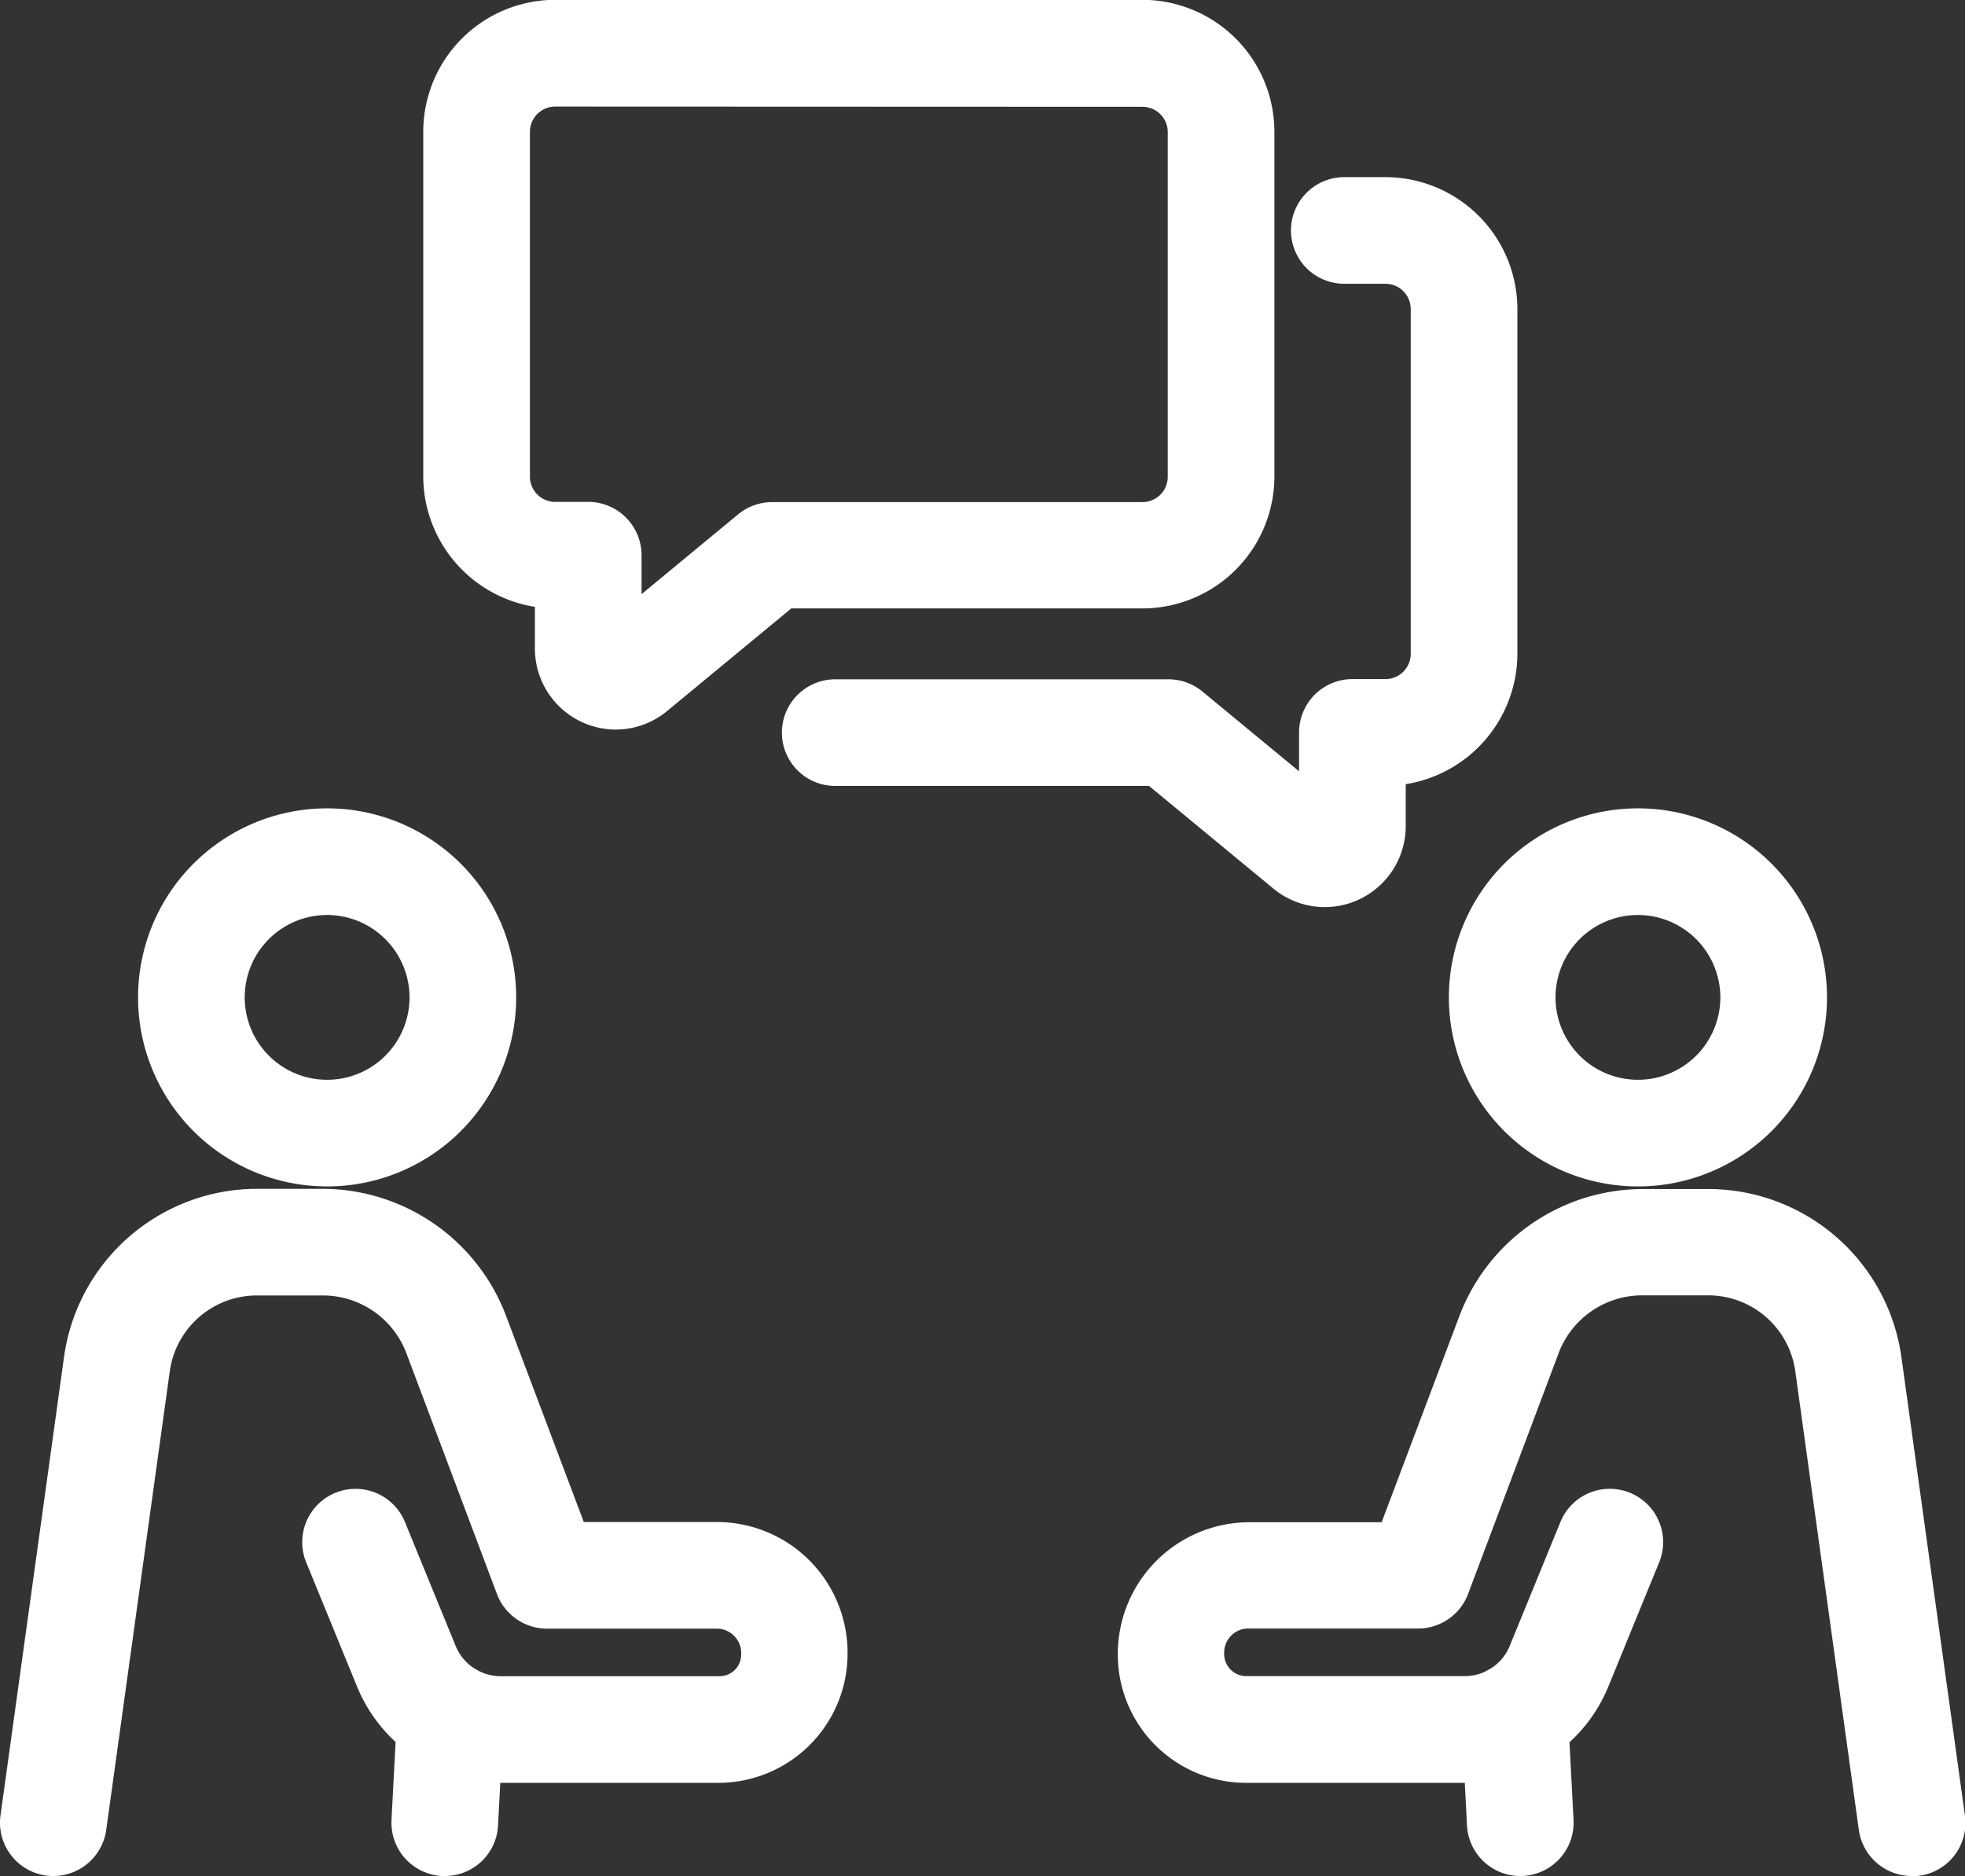
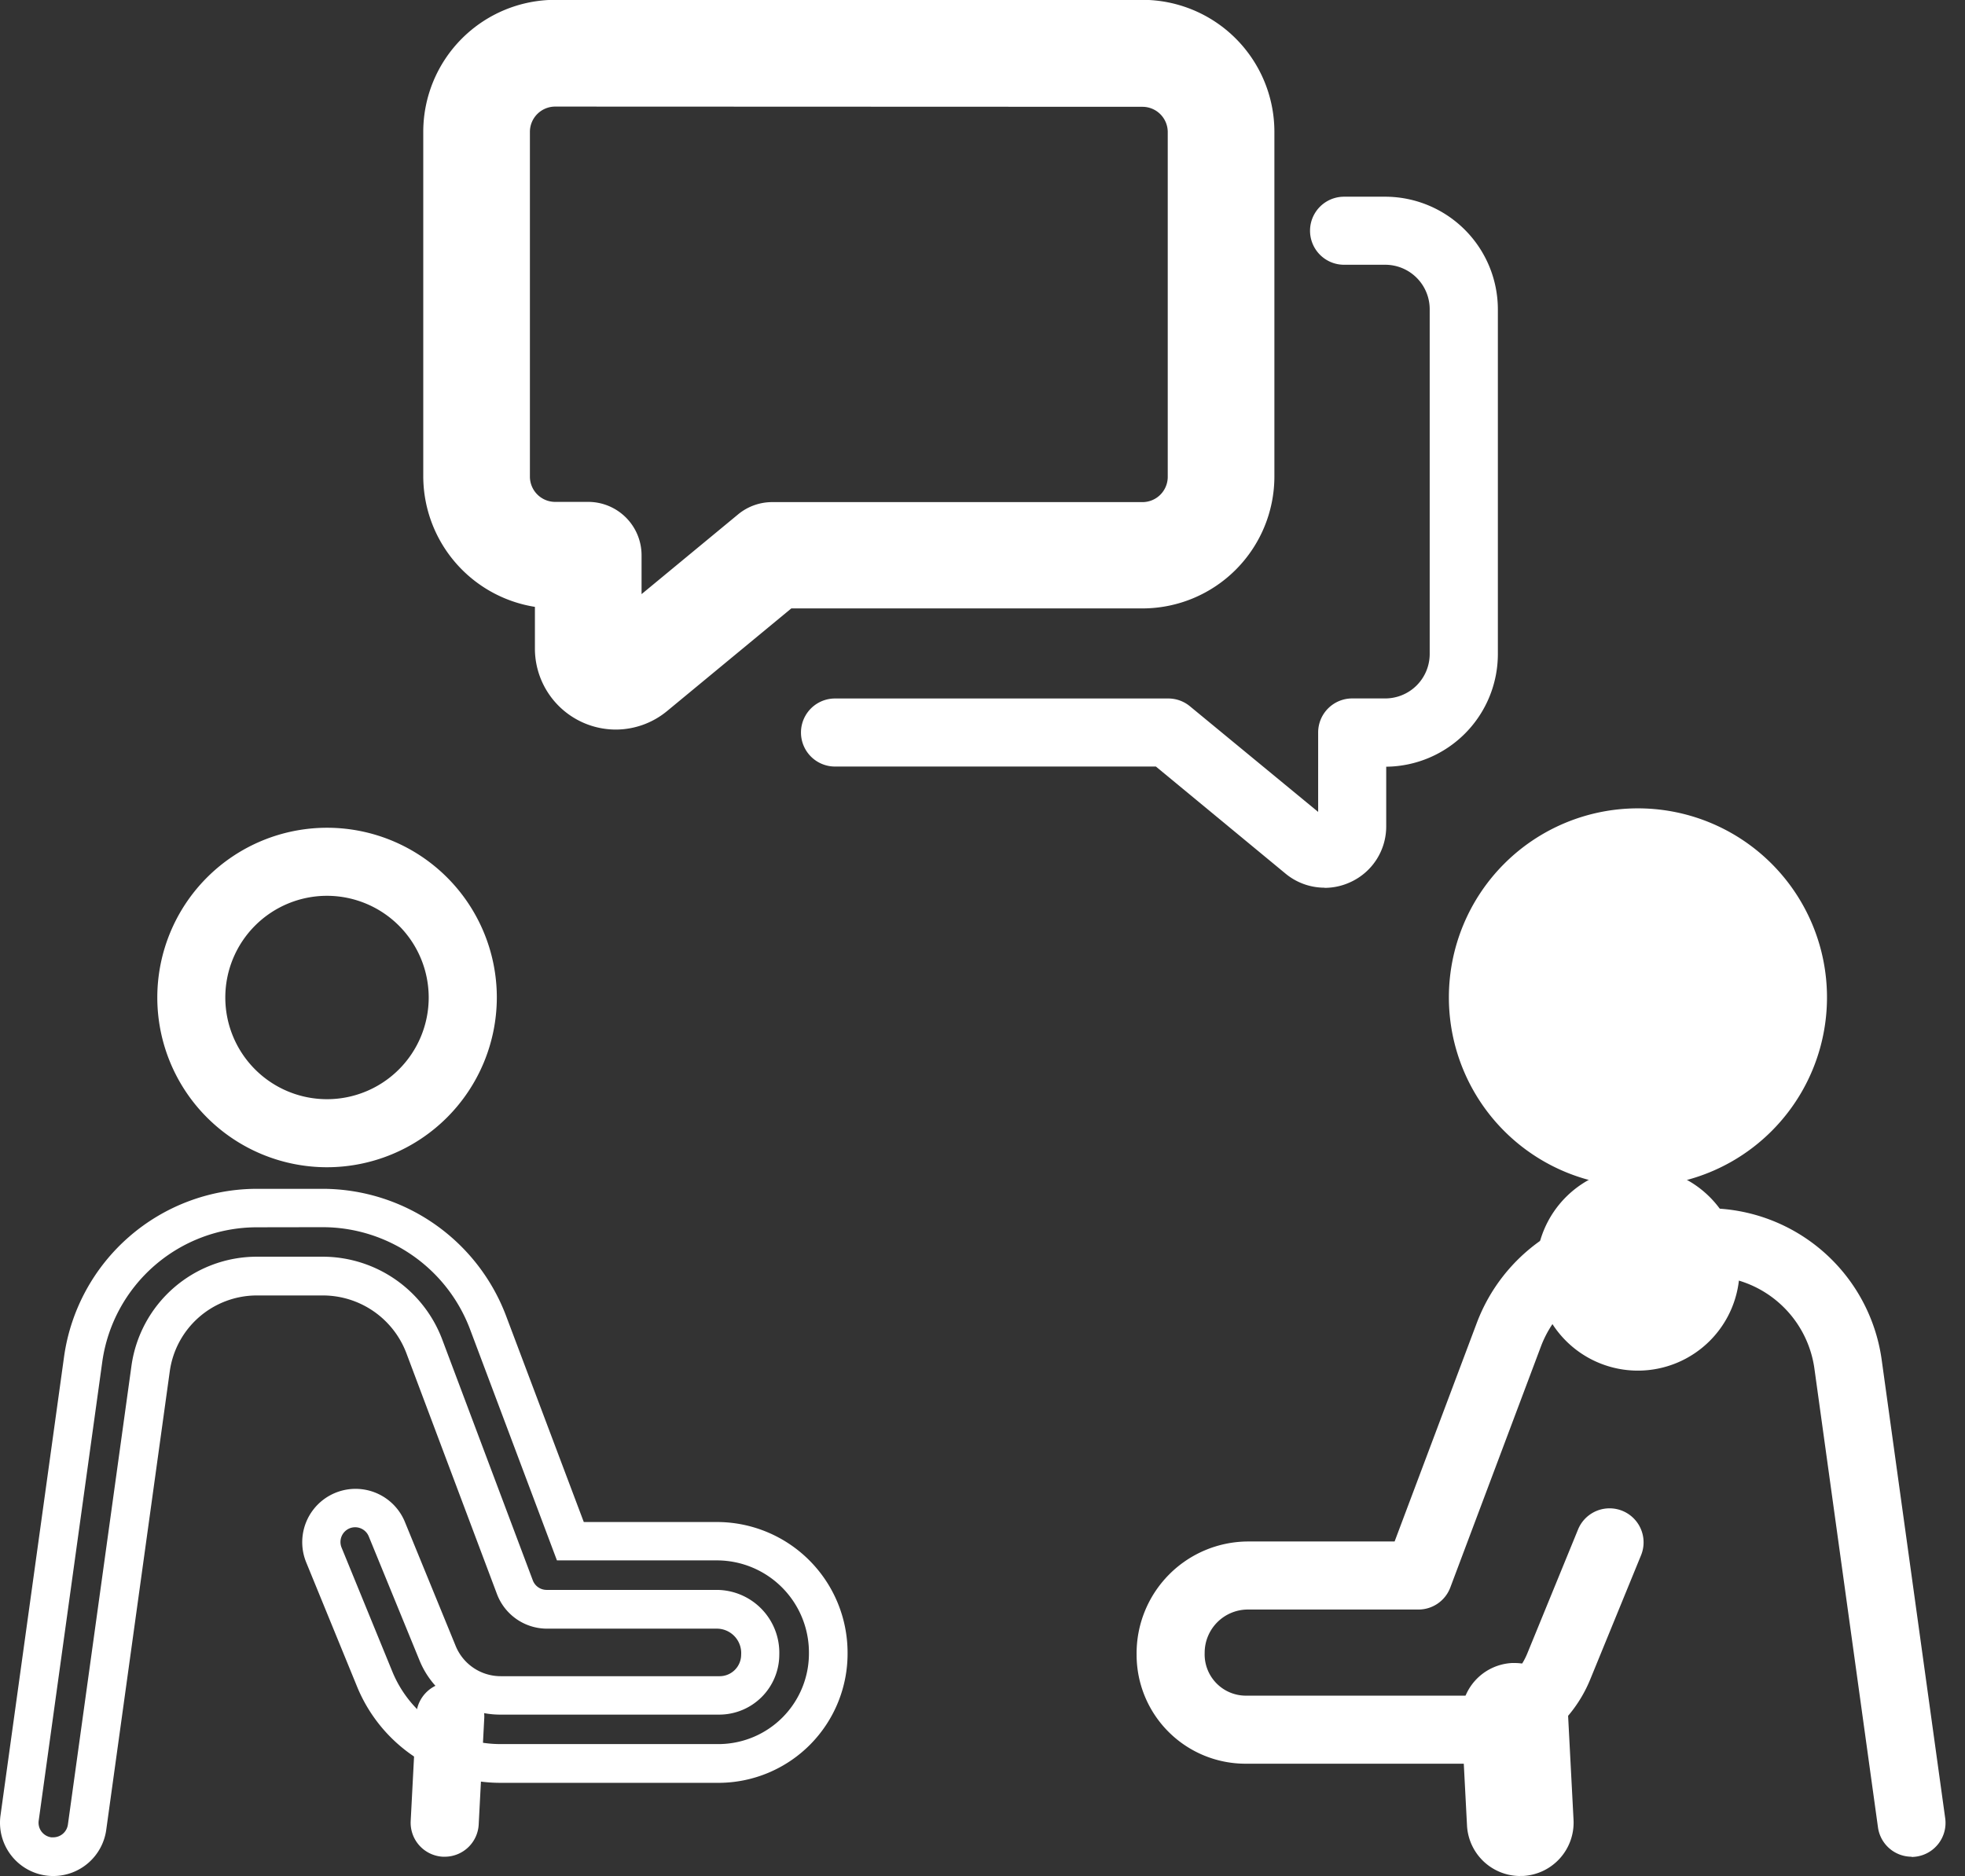
<svg xmlns="http://www.w3.org/2000/svg" id="グループ_7" data-name="グループ 7" width="35.339" height="33.742" viewBox="0 0 35.339 33.742">
  <rect x="0" y="0" width="35.339" height="33.742" fill="#333333" stroke="none" />
  <path id="パス_20" data-name="パス 20" d="M1501.24,232.981a.612.612,0,0,1-.605-.528l-1.144-8.257a1.93,1.93,0,0,0-1.9-1.658h-1.194a1.955,1.955,0,0,0-1.822,1.261l-1.63,4.336a.612.612,0,0,1-.573.4H1489.3a.778.778,0,0,0-.774.781.742.742,0,0,0,.733.768h3.936a1.22,1.22,0,0,0,1.134-.761l.912-2.228a.612.612,0,1,1,1.133.464l-.912,2.228a2.44,2.44,0,0,1-2.267,1.521h-3.936a1.959,1.959,0,0,1-1.957-1.957,2.012,2.012,0,0,1,2-2.04h2.64l1.481-3.939a3.185,3.185,0,0,1,2.967-2.054h1.194a3.16,3.16,0,0,1,3.116,2.714l1.144,8.257a.612.612,0,0,1-.522.69.592.592,0,0,1-.085.006" transform="translate(-1466.861 -199.586)" fill="#fff" />
-   <path id="パス_20_-_アウトライン" data-name="パス 20 - アウトライン" d="M1501.336,233.424a.962.962,0,0,1-.949-.828l-1.144-8.257a1.581,1.581,0,0,0-1.56-1.359h-1.194a1.607,1.607,0,0,0-1.5,1.036l-1.63,4.336a.963.963,0,0,1-.9.621H1489.4a.431.431,0,0,0-.427.435.4.4,0,0,0,.387.421h3.936a.875.875,0,0,0,.813-.545l.911-2.228a.959.959,0,0,1,1.776.726l-.912,2.229a2.786,2.786,0,0,1-2.588,1.737h-3.936a2.307,2.307,0,0,1-2.3-2.3,2.369,2.369,0,0,1,2.345-2.387h2.4l1.4-3.714a3.534,3.534,0,0,1,3.292-2.279h1.194a3.508,3.508,0,0,1,3.46,3.013l1.144,8.257a.959.959,0,0,1-.951,1.09Zm-4.847-11.137h1.194a2.278,2.278,0,0,1,2.247,1.957l1.144,8.257a.266.266,0,0,0,.262.229l.036,0a.265.265,0,0,0,.228-.3l-1.144-8.258a2.811,2.811,0,0,0-2.773-2.415h-1.194a2.837,2.837,0,0,0-2.643,1.83l-1.565,4.164h-2.88a1.675,1.675,0,0,0-1.651,1.694,1.612,1.612,0,0,0,1.611,1.611h3.936a2.1,2.1,0,0,0,1.946-1.306l.912-2.228a.266.266,0,0,0-.145-.346.269.269,0,0,0-.1-.019.265.265,0,0,0-.247.165l-.911,2.228a1.566,1.566,0,0,1-1.455.977h-3.936a1.086,1.086,0,0,1-1.08-1.115,1.126,1.126,0,0,1,1.12-1.128h3.064a.267.267,0,0,0,.249-.172l1.63-4.336A2.3,2.3,0,0,1,1496.489,222.287Z" transform="translate(-1466.957 -199.682)" fill="#fff" />
-   <path id="パス_21" data-name="パス 21" d="M1552.032,156.6a3.053,3.053,0,1,1,3.053-3.053,3.057,3.057,0,0,1-3.053,3.053m0-4.882a1.829,1.829,0,1,0,1.829,1.829,1.831,1.831,0,0,0-1.829-1.829" transform="translate(-1522.576 -135.606)" fill="#fff" />
+   <path id="パス_21" data-name="パス 21" d="M1552.032,156.6a3.053,3.053,0,1,1,3.053-3.053,3.057,3.057,0,0,1-3.053,3.053a1.829,1.829,0,1,0,1.829,1.829,1.831,1.831,0,0,0-1.829-1.829" transform="translate(-1522.576 -135.606)" fill="#fff" />
  <path id="パス_21_-_アウトライン" data-name="パス 21 - アウトライン" d="M1552.129,157.042a3.4,3.4,0,1,1,3.4-3.4A3.4,3.4,0,0,1,1552.129,157.042Zm0-6.106a2.706,2.706,0,1,0,2.706,2.706A2.709,2.709,0,0,0,1552.129,150.935Zm0,4.882a2.176,2.176,0,1,1,2.175-2.176A2.178,2.178,0,0,1,1552.129,155.818Zm0-3.658a1.482,1.482,0,1,0,1.482,1.482A1.484,1.484,0,0,0,1552.129,152.16Z" transform="translate(-1522.672 -135.703)" fill="#fff" />
  <path id="パス_22" data-name="パス 22" d="M1552.025,312.741a.613.613,0,0,1-.611-.58l-.1-1.914a.612.612,0,0,1,1.223-.063l.1,1.914a.612.612,0,0,1-.58.643h-.032" transform="translate(-1524.685 -279.345)" fill="#fff" />
  <path id="パス_22_-_アウトライン" data-name="パス 22 - アウトライン" d="M1552.122,313.184a.959.959,0,0,1-.957-.909l-.1-1.915a.961.961,0,0,1,.908-1.007h.043a.962.962,0,0,1,.965.909l.1,1.914a.961.961,0,0,1-.908,1.007h-.051Zm-.105-3.138h-.011a.266.266,0,0,0-.247.279l.1,1.914a.265.265,0,0,0,.264.252h.017a.266.266,0,0,0,.249-.279l-.1-1.914A.269.269,0,0,0,1552.016,310.046Z" transform="translate(-1524.782 -279.442)" fill="#fff" />
-   <path id="パス_23" data-name="パス 23" d="M1279.881,232.981a.6.6,0,0,1-.085-.006.612.612,0,0,1-.522-.69l1.144-8.257a3.159,3.159,0,0,1,3.116-2.714h1.194a3.185,3.185,0,0,1,2.967,2.055l1.481,3.939h2.641a2,2,0,0,1,2,2.006,1.967,1.967,0,0,1-1.957,1.992h-3.936a2.441,2.441,0,0,1-2.267-1.521l-.912-2.228a.612.612,0,1,1,1.133-.464l.912,2.228a1.219,1.219,0,0,0,1.134.761h3.936a.734.734,0,0,0,.733-.733.787.787,0,0,0-.773-.816h-3.065a.612.612,0,0,1-.573-.4l-1.63-4.335a1.955,1.955,0,0,0-1.821-1.261h-1.194a1.93,1.93,0,0,0-1.9,1.658l-1.144,8.257a.612.612,0,0,1-.606.528" transform="translate(-1278.921 -199.586)" fill="#fff" />
  <path id="パス_23_-_アウトライン" data-name="パス 23 - アウトライン" d="M1279.978,233.424a.94.94,0,0,1-.134-.009.959.959,0,0,1-.817-1.081l1.144-8.257a3.507,3.507,0,0,1,3.46-3.013h1.194a3.534,3.534,0,0,1,3.292,2.279l1.4,3.714h2.4a2.351,2.351,0,0,1,2.344,2.352,2.324,2.324,0,0,1-2.3,2.339h-3.936a2.787,2.787,0,0,1-2.588-1.737l-.912-2.228a.959.959,0,0,1,1.775-.727l.912,2.228a.875.875,0,0,0,.813.546h3.936a.387.387,0,0,0,.386-.386.439.439,0,0,0-.426-.469h-3.065a.963.963,0,0,1-.9-.621l-1.63-4.335a1.607,1.607,0,0,0-1.5-1.037h-1.194a1.582,1.582,0,0,0-1.56,1.359l-1.144,8.257A.962.962,0,0,1,1279.978,233.424Zm3.653-11.668a2.81,2.81,0,0,0-2.773,2.415l-1.144,8.257a.265.265,0,0,0,.226.3l.037,0a.266.266,0,0,0,.262-.229l1.144-8.257a2.278,2.278,0,0,1,2.247-1.957h1.194a2.3,2.3,0,0,1,2.146,1.486l1.63,4.335a.266.266,0,0,0,.248.172h3.065a1.13,1.13,0,0,1,1.12,1.163,1.081,1.081,0,0,1-1.08,1.08h-3.936a1.565,1.565,0,0,1-1.455-.977l-.912-2.228a.265.265,0,0,0-.246-.165.27.27,0,0,0-.1.02.266.266,0,0,0-.143.346l.912,2.228a2.1,2.1,0,0,0,1.946,1.306h3.936a1.63,1.63,0,0,0,1.611-1.645,1.657,1.657,0,0,0-1.651-1.659h-2.881l-1.565-4.163a2.837,2.837,0,0,0-2.643-1.83Z" transform="translate(-1279.018 -199.682)" fill="#fff" />
  <path id="パス_24" data-name="パス 24" d="M1308.017,156.6a3.053,3.053,0,1,1,3.053-3.053,3.057,3.057,0,0,1-3.053,3.053m0-4.882a1.829,1.829,0,1,0,1.828,1.829,1.831,1.831,0,0,0-1.828-1.829" transform="translate(-1302.135 -135.606)" fill="#fff" />
-   <path id="パス_24_-_アウトライン" data-name="パス 24 - アウトライン" d="M1308.114,157.042a3.4,3.4,0,1,1,3.4-3.4A3.4,3.4,0,0,1,1308.114,157.042Zm0-6.106a2.706,2.706,0,1,0,2.706,2.706A2.71,2.71,0,0,0,1308.114,150.935Zm0,4.882a2.176,2.176,0,1,1,2.175-2.176A2.178,2.178,0,0,1,1308.114,155.818Zm0-3.658a1.482,1.482,0,1,0,1.482,1.482A1.484,1.484,0,0,0,1308.114,152.16Z" transform="translate(-1302.231 -135.703)" fill="#fff" />
  <path id="パス_25" data-name="パス 25" d="M1352.744,312.741h-.033a.612.612,0,0,1-.58-.643l.1-1.914a.619.619,0,0,1,.643-.58.613.613,0,0,1,.58.643l-.1,1.914a.612.612,0,0,1-.611.58" transform="translate(-1344.745 -279.346)" fill="#fff" />
-   <path id="パス_25_-_アウトライン" data-name="パス 25 - アウトライン" d="M1352.841,313.185h-.051a.96.96,0,0,1-.907-1.008l.1-1.914a.959.959,0,0,1,1.916.1l-.1,1.914A.958.958,0,0,1,1352.841,313.185Zm-.018-.694h.018a.265.265,0,0,0,.265-.252l.1-1.914a.266.266,0,0,0-.252-.279h0a.271.271,0,0,0-.275.252l-.1,1.914A.266.266,0,0,0,1352.823,312.491Z" transform="translate(-1344.842 -279.443)" fill="#fff" />
  <path id="パス_26" data-name="パス 26" d="M1361.178,12.427a1.11,1.11,0,0,1-.474-.107,1.1,1.1,0,0,1-.635-1V10.248a2.029,2.029,0,0,1-2.008-2.026v-6.2A2.028,2.028,0,0,1,1360.088,0h10.562a2.028,2.028,0,0,1,2.026,2.026v6.2a2.028,2.028,0,0,1-2.026,2.026h-6.44l-2.329,1.924a1.1,1.1,0,0,1-.7.255m-1.09-11.2a.8.8,0,0,0-.8.8v6.2a.8.8,0,0,0,.8.8h.594a.612.612,0,0,1,.612.612v1.432l2.306-1.9a.612.612,0,0,1,.39-.14h6.66a.8.8,0,0,0,.8-.8v-6.2a.8.8,0,0,0-.8-.8Z" transform="translate(-1350.103 0.349)" fill="#fff" />
  <path id="パス_26_-_アウトライン" data-name="パス 26 - アウトライン" d="M1361.275,12.87a1.457,1.457,0,0,1-1.455-1.454v-.753a2.382,2.382,0,0,1-2.008-2.345v-6.2a2.375,2.375,0,0,1,2.373-2.373h10.562a2.375,2.375,0,0,1,2.372,2.373v6.2a2.375,2.375,0,0,1-2.372,2.373h-6.316l-2.233,1.845A1.453,1.453,0,0,1,1361.275,12.87ZM1360.185.441a1.681,1.681,0,0,0-1.679,1.679v6.2A1.684,1.684,0,0,0,1360.17,10l.344,0v1.415a.758.758,0,0,0,1.242.585l2.426-2h6.565a1.681,1.681,0,0,0,1.679-1.679v-6.2a1.681,1.681,0,0,0-1.679-1.679Zm.859,11.459V9.732a.266.266,0,0,0-.265-.265h-.594a1.15,1.15,0,0,1-1.148-1.149v-6.2a1.15,1.15,0,0,1,1.148-1.148h10.562a1.15,1.15,0,0,1,1.148,1.148v6.2a1.15,1.15,0,0,1-1.148,1.149h-6.66a.265.265,0,0,0-.169.061Zm-.859-10.235a.455.455,0,0,0-.455.455v6.2a.455.455,0,0,0,.455.455h.594a.96.96,0,0,1,.959.959v.7l1.738-1.436a.96.96,0,0,1,.61-.219h6.66a.455.455,0,0,0,.455-.455v-6.2a.455.455,0,0,0-.455-.455Z" transform="translate(-1350.2 0.252)" fill="#fff" />
  <path id="パス_27" data-name="パス 27" d="M1434.2,45.455a1.1,1.1,0,0,1-.7-.255l-2.329-1.924H1425.4a.612.612,0,0,1,0-1.224h5.993a.611.611,0,0,1,.39.14l2.306,1.9V42.663a.612.612,0,0,1,.612-.612h.594a.8.8,0,0,0,.8-.8v-6.2a.8.8,0,0,0-.8-.8h-.74a.612.612,0,1,1,0-1.224h.74a2.029,2.029,0,0,1,2.026,2.026v6.2a2.028,2.028,0,0,1-2.008,2.026v1.072a1.1,1.1,0,0,1-.635,1,1.108,1.108,0,0,1-.473.107" transform="translate(-1410.383 -29.489)" fill="#fff" />
-   <path id="パス_27_-_アウトライン" data-name="パス 27 - アウトライン" d="M1434.3,45.9a1.452,1.452,0,0,1-.923-.335l-2.233-1.844H1425.5a.959.959,0,0,1,0-1.918h5.993a.961.961,0,0,1,.611.22l1.738,1.435v-.7a.96.96,0,0,1,.959-.959h.594a.455.455,0,0,0,.455-.455v-6.2a.455.455,0,0,0-.455-.455h-.74a.959.959,0,0,1,0-1.918h.74a2.376,2.376,0,0,1,2.373,2.373v6.2a2.382,2.382,0,0,1-2.008,2.345v.753A1.457,1.457,0,0,1,1434.3,45.9Zm-8.8-3.4a.265.265,0,0,0,0,.531h5.9l2.426,2a.748.748,0,0,0,.481.176.764.764,0,0,0,.762-.761V43.029l.344,0a1.684,1.684,0,0,0,1.664-1.679v-6.2a1.681,1.681,0,0,0-1.679-1.679h-.74a.265.265,0,1,0,0,.531h.74a1.15,1.15,0,0,1,1.149,1.149v6.2a1.15,1.15,0,0,1-1.149,1.148h-.594a.266.266,0,0,0-.266.265v2.168l-2.873-2.373a.265.265,0,0,0-.169-.061Z" transform="translate(-1410.479 -29.585)" fill="#fff" />
</svg>